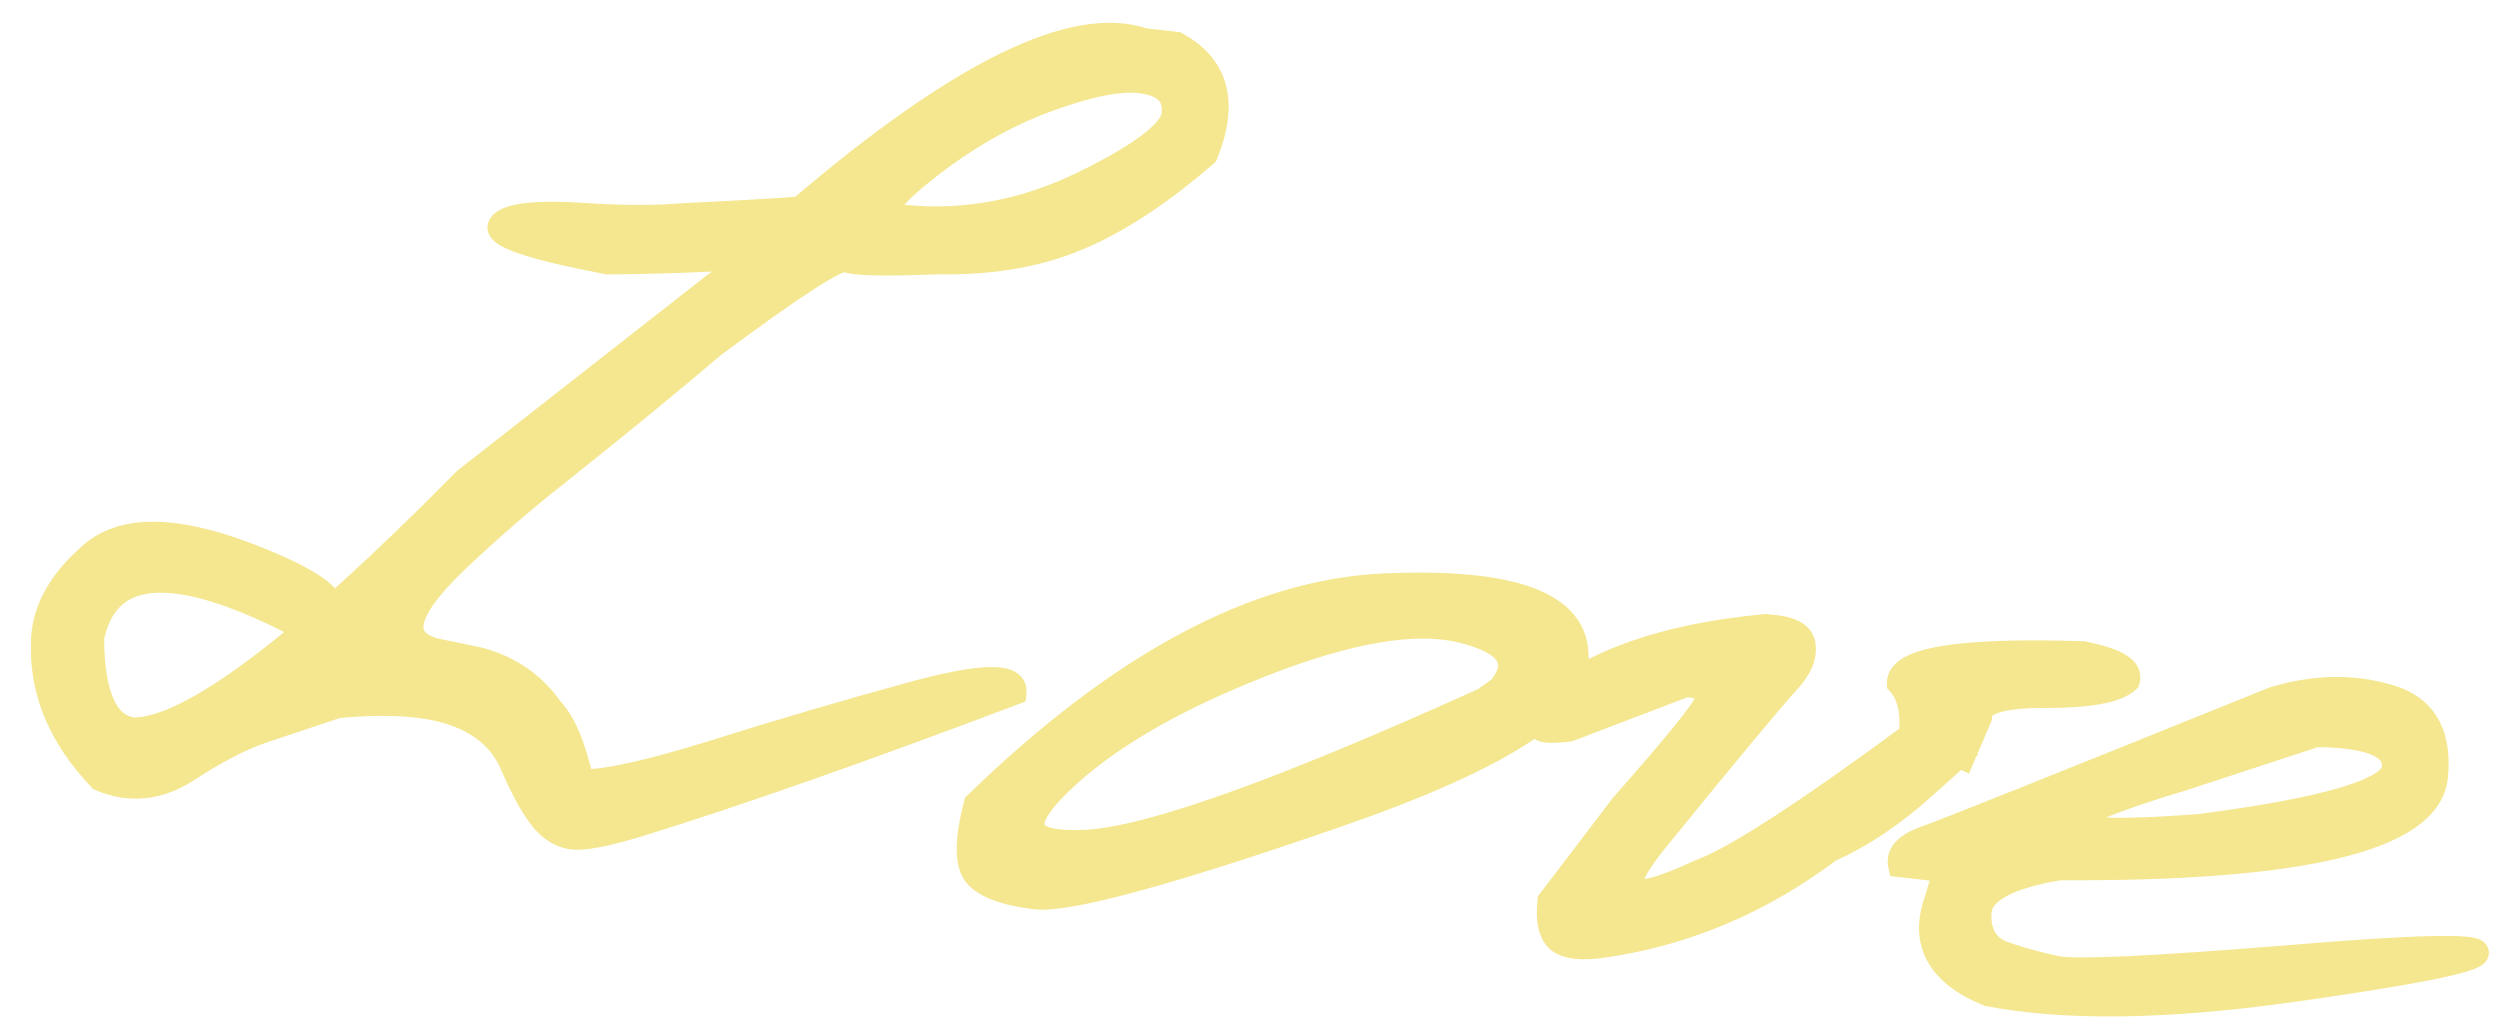
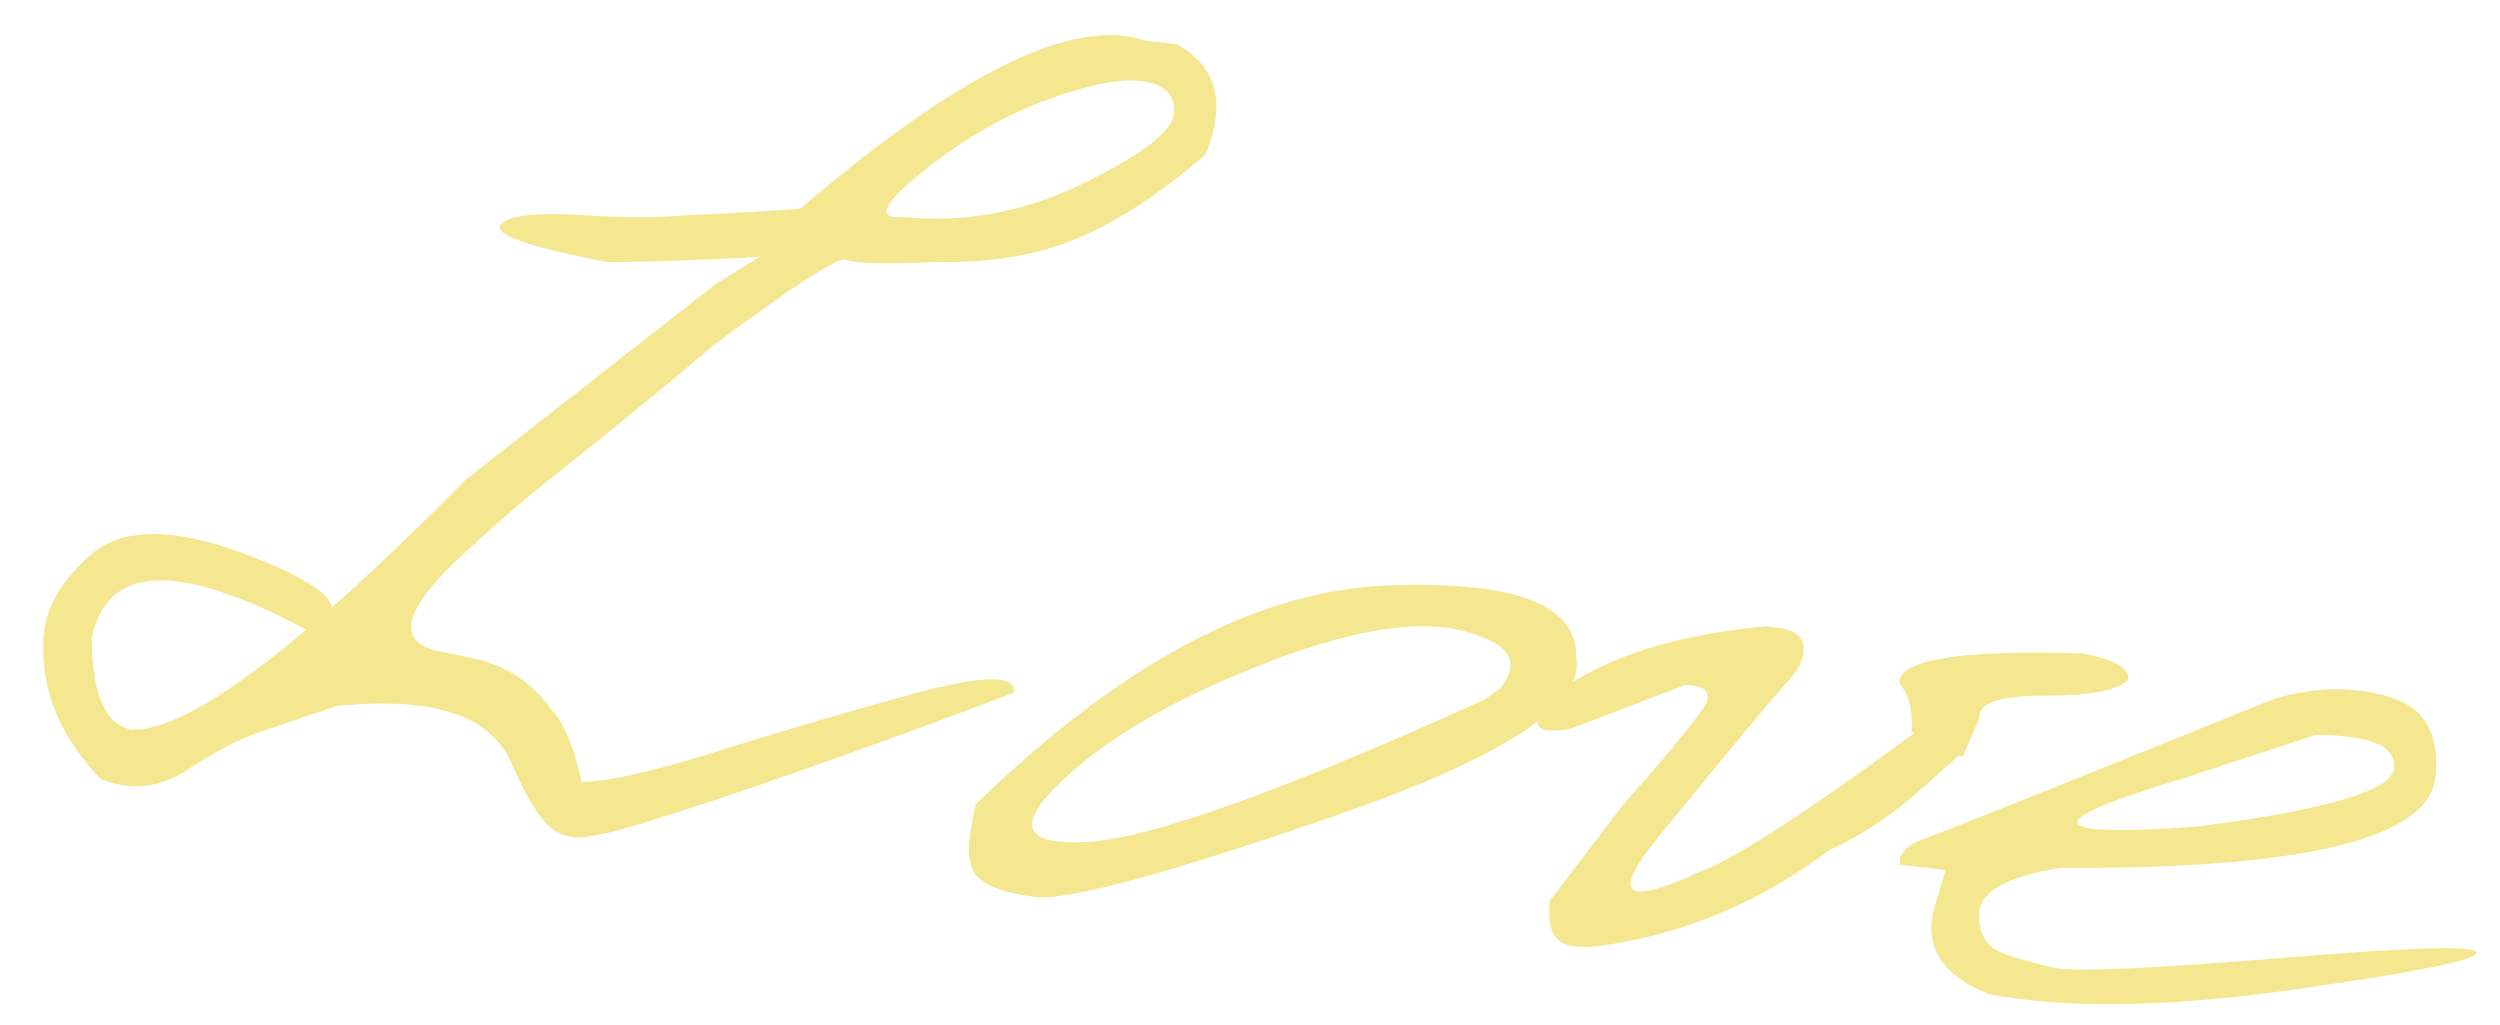
<svg xmlns="http://www.w3.org/2000/svg" width="61" height="25" viewBox="0 0 61 25" fill="none">
  <mask id="path-1-outside-1_5589_223" maskUnits="userSpaceOnUse" x="0.13" y="-3.013" width="63.212" height="29.761" fill="black">
-     <rect fill="white" x="0.13" y="-3.013" width="63.212" height="29.761" />
    <path d="M14.393 5.26C15.256 5.314 16.024 5.312 16.699 5.256C17.875 5.2 18.817 5.146 19.525 5.093C23.413 1.771 26.209 0.402 27.913 0.987L28.705 1.077C29.691 1.613 29.929 2.509 29.418 3.765C28.293 4.739 27.24 5.427 26.259 5.827C25.288 6.229 24.158 6.418 22.869 6.393C21.571 6.446 20.832 6.429 20.653 6.341C20.473 6.254 19.391 6.949 17.407 8.428C16.273 9.39 15.007 10.427 13.611 11.537C12.767 12.198 11.932 12.922 11.107 13.708C9.769 14.992 9.68 15.729 10.839 15.916L11.72 16.101C12.454 16.307 13.027 16.706 13.438 17.299C13.748 17.613 13.998 18.204 14.189 19.072C14.778 19.084 15.858 18.845 17.428 18.355C19.011 17.856 20.637 17.379 22.304 16.923C23.982 16.468 24.796 16.46 24.746 16.9C21.032 18.304 17.992 19.372 15.625 20.105C14.933 20.315 14.43 20.425 14.117 20.434C13.804 20.443 13.524 20.311 13.277 20.037C13.04 19.765 12.79 19.325 12.525 18.715C12.273 18.096 11.798 17.663 11.102 17.417C10.417 17.172 9.461 17.107 8.234 17.224C7.585 17.439 6.989 17.639 6.445 17.822C5.912 17.995 5.291 18.314 4.581 18.779C3.883 19.234 3.173 19.309 2.45 19.004C1.485 17.991 1.02 16.891 1.055 15.704C1.055 14.924 1.45 14.195 2.24 13.516C3.043 12.828 4.397 12.871 6.302 13.645C8.209 14.408 8.601 14.982 7.476 15.366C4.347 13.695 2.602 13.763 2.24 15.571C2.248 16.965 2.581 17.71 3.238 17.807C4.629 17.821 7.333 15.79 11.351 11.714L17.461 6.93L18.539 6.267C17.104 6.349 15.868 6.392 14.832 6.396C12.934 6.035 12.061 5.735 12.211 5.496C12.373 5.247 13.1 5.169 14.393 5.26ZM22.042 5.297C23.54 5.445 25.002 5.172 26.429 4.477C27.869 3.772 28.607 3.204 28.645 2.774C28.684 2.333 28.441 2.072 27.916 1.989C27.403 1.898 26.623 2.043 25.577 2.425C24.543 2.797 23.524 3.383 22.52 4.181C21.526 4.982 21.367 5.353 22.042 5.297ZM33.798 14.289C36.932 14.157 38.486 14.74 38.46 16.041C38.664 17.189 36.707 18.475 32.59 19.9C28.473 21.324 26.025 21.986 25.245 21.886C24.466 21.786 23.976 21.591 23.775 21.301C23.586 21.001 23.6 20.44 23.816 19.618C27.336 16.198 30.663 14.422 33.798 14.289ZM25.864 19.1C24.776 20.145 24.994 20.627 26.518 20.544C28.053 20.463 31.288 19.306 36.221 17.072L36.603 16.798C37.134 16.146 36.825 15.676 35.677 15.389C34.529 15.102 32.876 15.387 30.718 16.244C28.571 17.091 26.953 18.043 25.864 19.1ZM46.64 17.859C46.678 17.328 46.578 16.933 46.341 16.672C46.329 16.091 47.821 15.849 50.818 15.945C51.635 16.105 52 16.325 51.912 16.605C51.65 16.854 50.973 16.977 49.882 16.975C48.79 16.973 48.263 17.153 48.3 17.513L47.89 18.469L46.64 17.859ZM44.641 20.739C42.983 21.987 41.169 22.76 39.196 23.059C38.618 23.149 38.227 23.11 38.023 22.942C37.832 22.764 37.763 22.444 37.815 21.982L39.584 19.661C40.862 18.214 41.549 17.367 41.644 17.122C41.74 16.866 41.566 16.729 41.123 16.712L38.293 17.793C37.931 17.841 37.703 17.837 37.609 17.782C37.515 17.726 37.483 17.567 37.513 17.303C38.698 16.19 40.557 15.517 43.09 15.282L43.255 15.301C43.74 15.345 43.99 15.501 44.004 15.77C44.03 16.029 43.916 16.3 43.66 16.583C43.202 17.088 42.156 18.345 40.524 20.353C39.285 21.838 39.607 22.142 41.489 21.265C42.349 20.951 44.148 19.78 46.886 17.753L47.489 17.738C47.733 17.944 47.878 18.139 47.924 18.323L46.975 19.167C46.229 19.85 45.451 20.374 44.641 20.739ZM55.468 17.061C56.449 16.76 57.382 16.738 58.266 16.995C59.151 17.241 59.539 17.898 59.428 18.966C59.257 20.472 56.198 21.21 50.254 21.178C48.982 21.39 48.328 21.749 48.292 22.258C48.268 22.767 48.458 23.101 48.863 23.259C49.281 23.406 49.724 23.529 50.191 23.627C50.672 23.715 52.514 23.63 55.718 23.372C58.923 23.102 60.493 23.064 60.426 23.257C60.372 23.44 58.834 23.743 55.811 24.168C52.801 24.582 50.369 24.611 48.516 24.255C47.302 23.76 46.883 22.994 47.257 21.956L47.474 21.229L46.369 21.103C46.311 20.829 46.526 20.608 47.012 20.441C47.512 20.264 50.33 19.137 55.468 17.061ZM53.294 18.985C49.707 20.058 49.83 20.45 53.661 20.163C56.77 19.76 58.355 19.289 58.417 18.75C58.478 18.211 57.841 17.938 56.505 17.931L53.294 18.985Z" />
  </mask>
  <path d="M14.393 5.26C15.256 5.314 16.024 5.312 16.699 5.256C17.875 5.2 18.817 5.146 19.525 5.093C23.413 1.771 26.209 0.402 27.913 0.987L28.705 1.077C29.691 1.613 29.929 2.509 29.418 3.765C28.293 4.739 27.24 5.427 26.259 5.827C25.288 6.229 24.158 6.418 22.869 6.393C21.571 6.446 20.832 6.429 20.653 6.341C20.473 6.254 19.391 6.949 17.407 8.428C16.273 9.39 15.007 10.427 13.611 11.537C12.767 12.198 11.932 12.922 11.107 13.708C9.769 14.992 9.68 15.729 10.839 15.916L11.72 16.101C12.454 16.307 13.027 16.706 13.438 17.299C13.748 17.613 13.998 18.204 14.189 19.072C14.778 19.084 15.858 18.845 17.428 18.355C19.011 17.856 20.637 17.379 22.304 16.923C23.982 16.468 24.796 16.46 24.746 16.9C21.032 18.304 17.992 19.372 15.625 20.105C14.933 20.315 14.43 20.425 14.117 20.434C13.804 20.443 13.524 20.311 13.277 20.037C13.04 19.765 12.79 19.325 12.525 18.715C12.273 18.096 11.798 17.663 11.102 17.417C10.417 17.172 9.461 17.107 8.234 17.224C7.585 17.439 6.989 17.639 6.445 17.822C5.912 17.995 5.291 18.314 4.581 18.779C3.883 19.234 3.173 19.309 2.45 19.004C1.485 17.991 1.02 16.891 1.055 15.704C1.055 14.924 1.45 14.195 2.24 13.516C3.043 12.828 4.397 12.871 6.302 13.645C8.209 14.408 8.601 14.982 7.476 15.366C4.347 13.695 2.602 13.763 2.24 15.571C2.248 16.965 2.581 17.71 3.238 17.807C4.629 17.821 7.333 15.79 11.351 11.714L17.461 6.93L18.539 6.267C17.104 6.349 15.868 6.392 14.832 6.396C12.934 6.035 12.061 5.735 12.211 5.496C12.373 5.247 13.1 5.169 14.393 5.26ZM22.042 5.297C23.54 5.445 25.002 5.172 26.429 4.477C27.869 3.772 28.607 3.204 28.645 2.774C28.684 2.333 28.441 2.072 27.916 1.989C27.403 1.898 26.623 2.043 25.577 2.425C24.543 2.797 23.524 3.383 22.52 4.181C21.526 4.982 21.367 5.353 22.042 5.297ZM33.798 14.289C36.932 14.157 38.486 14.74 38.46 16.041C38.664 17.189 36.707 18.475 32.59 19.9C28.473 21.324 26.025 21.986 25.245 21.886C24.466 21.786 23.976 21.591 23.775 21.301C23.586 21.001 23.6 20.44 23.816 19.618C27.336 16.198 30.663 14.422 33.798 14.289ZM25.864 19.1C24.776 20.145 24.994 20.627 26.518 20.544C28.053 20.463 31.288 19.306 36.221 17.072L36.603 16.798C37.134 16.146 36.825 15.676 35.677 15.389C34.529 15.102 32.876 15.387 30.718 16.244C28.571 17.091 26.953 18.043 25.864 19.1ZM46.64 17.859C46.678 17.328 46.578 16.933 46.341 16.672C46.329 16.091 47.821 15.849 50.818 15.945C51.635 16.105 52 16.325 51.912 16.605C51.65 16.854 50.973 16.977 49.882 16.975C48.79 16.973 48.263 17.153 48.3 17.513L47.89 18.469L46.64 17.859ZM44.641 20.739C42.983 21.987 41.169 22.76 39.196 23.059C38.618 23.149 38.227 23.11 38.023 22.942C37.832 22.764 37.763 22.444 37.815 21.982L39.584 19.661C40.862 18.214 41.549 17.367 41.644 17.122C41.74 16.866 41.566 16.729 41.123 16.712L38.293 17.793C37.931 17.841 37.703 17.837 37.609 17.782C37.515 17.726 37.483 17.567 37.513 17.303C38.698 16.19 40.557 15.517 43.09 15.282L43.255 15.301C43.74 15.345 43.99 15.501 44.004 15.77C44.03 16.029 43.916 16.3 43.66 16.583C43.202 17.088 42.156 18.345 40.524 20.353C39.285 21.838 39.607 22.142 41.489 21.265C42.349 20.951 44.148 19.78 46.886 17.753L47.489 17.738C47.733 17.944 47.878 18.139 47.924 18.323L46.975 19.167C46.229 19.85 45.451 20.374 44.641 20.739ZM55.468 17.061C56.449 16.76 57.382 16.738 58.266 16.995C59.151 17.241 59.539 17.898 59.428 18.966C59.257 20.472 56.198 21.21 50.254 21.178C48.982 21.39 48.328 21.749 48.292 22.258C48.268 22.767 48.458 23.101 48.863 23.259C49.281 23.406 49.724 23.529 50.191 23.627C50.672 23.715 52.514 23.63 55.718 23.372C58.923 23.102 60.493 23.064 60.426 23.257C60.372 23.44 58.834 23.743 55.811 24.168C52.801 24.582 50.369 24.611 48.516 24.255C47.302 23.76 46.883 22.994 47.257 21.956L47.474 21.229L46.369 21.103C46.311 20.829 46.526 20.608 47.012 20.441C47.512 20.264 50.33 19.137 55.468 17.061ZM53.294 18.985C49.707 20.058 49.83 20.45 53.661 20.163C56.77 19.76 58.355 19.289 58.417 18.75C58.478 18.211 57.841 17.938 56.505 17.931L53.294 18.985Z" fill="#F4E790" />
-   <path d="M14.393 5.26L14.372 5.559L14.374 5.56L14.393 5.26ZM16.699 5.256L16.685 4.956L16.674 4.957L16.699 5.256ZM19.525 5.093L19.547 5.392L19.645 5.385L19.72 5.321L19.525 5.093ZM27.913 0.987L27.816 1.27L27.847 1.281L27.879 1.285L27.913 0.987ZM28.705 1.077L28.848 0.813L28.797 0.785L28.739 0.779L28.705 1.077ZM29.418 3.765L29.614 3.991L29.669 3.944L29.696 3.878L29.418 3.765ZM26.259 5.827L26.145 5.55L26.144 5.55L26.259 5.827ZM22.869 6.393L22.875 6.094L22.866 6.093L22.857 6.094L22.869 6.393ZM17.407 8.428L17.228 8.187L17.22 8.193L17.213 8.199L17.407 8.428ZM13.611 11.537L13.796 11.773L13.797 11.772L13.611 11.537ZM11.107 13.708L10.9 13.491L10.9 13.492L11.107 13.708ZM10.839 15.916L10.9 15.623L10.887 15.62L10.839 15.916ZM11.72 16.101L11.802 15.812L11.792 15.809L11.782 15.807L11.72 16.101ZM13.438 17.299L13.192 17.47L13.207 17.491L13.225 17.51L13.438 17.299ZM14.189 19.072L13.896 19.136L13.946 19.367L14.183 19.372L14.189 19.072ZM17.428 18.355L17.518 18.642L17.519 18.641L17.428 18.355ZM22.304 16.923L22.225 16.633L22.225 16.633L22.304 16.923ZM24.746 16.9L24.852 17.181L25.023 17.116L25.044 16.934L24.746 16.9ZM15.625 20.105L15.712 20.392L15.714 20.391L15.625 20.105ZM13.277 20.037L13.05 20.234L13.054 20.239L13.277 20.037ZM12.525 18.715L12.247 18.829L12.25 18.835L12.525 18.715ZM11.102 17.417L11.001 17.699L11.002 17.7L11.102 17.417ZM8.234 17.224L8.205 16.925L8.171 16.928L8.139 16.939L8.234 17.224ZM6.445 17.822L6.537 18.107L6.54 18.106L6.445 17.822ZM4.581 18.779L4.745 19.03L4.745 19.03L4.581 18.779ZM2.45 19.004L2.233 19.211L2.276 19.256L2.333 19.28L2.45 19.004ZM1.055 15.704L1.355 15.712L1.355 15.703L1.055 15.704ZM2.24 13.516L2.045 13.288L2.045 13.288L2.24 13.516ZM6.302 13.645L6.19 13.923L6.191 13.923L6.302 13.645ZM7.476 15.366L7.335 15.631L7.45 15.692L7.573 15.65L7.476 15.366ZM2.24 15.571L1.946 15.512L1.94 15.542L1.94 15.573L2.24 15.571ZM3.238 17.807L3.194 18.104L3.215 18.107L3.235 18.107L3.238 17.807ZM11.351 11.714L11.166 11.478L11.151 11.49L11.138 11.504L11.351 11.714ZM17.461 6.93L17.304 6.674L17.289 6.683L17.276 6.694L17.461 6.93ZM18.539 6.267L18.696 6.523L18.522 5.968L18.539 6.267ZM14.832 6.396L14.775 6.691L14.804 6.696L14.833 6.696L14.832 6.396ZM12.211 5.496L11.959 5.332L11.956 5.337L12.211 5.496ZM22.042 5.297L22.071 4.998L22.044 4.995L22.017 4.998L22.042 5.297ZM26.429 4.477L26.561 4.746L26.561 4.746L26.429 4.477ZM28.645 2.774L28.346 2.748L28.346 2.748L28.645 2.774ZM27.916 1.989L27.863 2.285L27.869 2.286L27.916 1.989ZM25.577 2.425L25.679 2.707L25.68 2.706L25.577 2.425ZM22.52 4.181L22.333 3.947L22.331 3.948L22.52 4.181ZM14.393 5.26L14.374 5.56C15.248 5.614 16.032 5.613 16.724 5.555L16.699 5.256L16.674 4.957C16.017 5.012 15.264 5.014 14.412 4.961L14.393 5.26ZM16.699 5.256L16.713 5.555C17.891 5.5 18.836 5.446 19.547 5.392L19.525 5.093L19.503 4.794C18.799 4.847 17.86 4.901 16.685 4.956L16.699 5.256ZM19.525 5.093L19.72 5.321C21.655 3.668 23.304 2.513 24.67 1.845C26.045 1.171 27.078 1.017 27.816 1.27L27.913 0.987L28.011 0.703C27.044 0.372 25.827 0.61 24.406 1.306C22.975 2.006 21.282 3.197 19.33 4.865L19.525 5.093ZM27.913 0.987L27.879 1.285L28.671 1.375L28.705 1.077L28.739 0.779L27.947 0.689L27.913 0.987ZM28.705 1.077L28.562 1.34C28.999 1.578 29.239 1.876 29.333 2.228C29.429 2.589 29.382 3.057 29.14 3.652L29.418 3.765L29.696 3.878C29.965 3.216 30.054 2.608 29.913 2.074C29.768 1.53 29.397 1.112 28.848 0.813L28.705 1.077ZM29.418 3.765L29.221 3.538C28.112 4.499 27.087 5.165 26.145 5.55L26.259 5.827L26.372 6.105C27.393 5.688 28.474 4.98 29.614 3.991L29.418 3.765ZM26.259 5.827L26.144 5.55C25.219 5.933 24.132 6.117 22.875 6.094L22.869 6.393L22.863 6.693C24.185 6.718 25.357 6.525 26.373 6.105L26.259 5.827ZM22.869 6.393L22.857 6.094C22.21 6.12 21.708 6.128 21.348 6.12C21.168 6.116 21.028 6.107 20.926 6.096C20.812 6.083 20.778 6.069 20.784 6.072L20.653 6.341L20.521 6.611C20.617 6.657 20.742 6.679 20.858 6.692C20.985 6.706 21.145 6.715 21.334 6.72C21.713 6.729 22.23 6.72 22.881 6.693L22.869 6.393ZM20.653 6.341L20.784 6.072C20.713 6.037 20.644 6.033 20.598 6.034C20.549 6.036 20.504 6.045 20.465 6.055C20.389 6.076 20.305 6.111 20.219 6.152C20.044 6.236 19.818 6.369 19.544 6.545C18.995 6.899 18.221 7.447 17.228 8.187L17.407 8.428L17.586 8.668C18.577 7.93 19.337 7.392 19.869 7.05C20.136 6.878 20.338 6.761 20.479 6.693C20.551 6.658 20.596 6.642 20.621 6.635C20.633 6.632 20.631 6.634 20.619 6.634C20.61 6.634 20.57 6.635 20.521 6.611L20.653 6.341ZM17.407 8.428L17.213 8.199C16.081 9.159 14.818 10.193 13.424 11.302L13.611 11.537L13.797 11.772C15.196 10.66 16.464 9.621 17.601 8.656L17.407 8.428ZM13.611 11.537L13.426 11.301C12.574 11.969 11.732 12.699 10.9 13.491L11.107 13.708L11.314 13.925C12.133 13.146 12.96 12.428 13.796 11.773L13.611 11.537ZM11.107 13.708L10.9 13.492C10.557 13.82 10.286 14.122 10.093 14.396C9.903 14.665 9.77 14.931 9.739 15.187C9.705 15.465 9.794 15.715 10.008 15.9C10.203 16.068 10.479 16.162 10.791 16.213L10.839 15.916L10.887 15.62C10.62 15.577 10.472 15.508 10.4 15.446C10.346 15.399 10.323 15.35 10.334 15.26C10.348 15.148 10.416 14.978 10.583 14.742C10.746 14.51 10.988 14.238 11.315 13.925L11.107 13.708ZM10.839 15.916L10.778 16.21L11.659 16.394L11.72 16.101L11.782 15.807L10.9 15.623L10.839 15.916ZM11.72 16.101L11.639 16.389C12.31 16.578 12.823 16.938 13.192 17.47L13.438 17.299L13.685 17.128C13.231 16.474 12.598 16.036 11.802 15.812L11.72 16.101ZM13.438 17.299L13.225 17.51C13.471 17.759 13.707 18.277 13.896 19.136L14.189 19.072L14.482 19.008C14.289 18.13 14.025 17.466 13.652 17.088L13.438 17.299ZM14.189 19.072L14.183 19.372C14.828 19.384 15.953 19.129 17.518 18.642L17.428 18.355L17.339 18.069C15.763 18.56 14.728 18.782 14.195 18.772L14.189 19.072ZM17.428 18.355L17.519 18.641C19.098 18.143 20.719 17.667 22.383 17.212L22.304 16.923L22.225 16.633C20.554 17.09 18.925 17.569 17.338 18.069L17.428 18.355ZM22.304 16.923L22.382 17.212C23.218 16.986 23.809 16.879 24.176 16.876C24.364 16.874 24.448 16.901 24.474 16.915C24.48 16.919 24.467 16.913 24.456 16.892C24.446 16.87 24.449 16.857 24.448 16.866L24.746 16.9L25.044 16.934C25.055 16.833 25.044 16.724 24.992 16.621C24.939 16.517 24.858 16.444 24.769 16.393C24.603 16.299 24.388 16.274 24.17 16.276C23.722 16.28 23.068 16.405 22.225 16.633L22.304 16.923ZM24.746 16.9L24.64 16.62C20.929 18.022 17.895 19.088 15.536 19.818L15.625 20.105L15.714 20.391C18.089 19.656 21.136 18.585 24.852 17.181L24.746 16.9ZM15.625 20.105L15.538 19.818C14.846 20.028 14.377 20.127 14.108 20.134L14.117 20.434L14.126 20.734C14.482 20.724 15.019 20.603 15.712 20.392L15.625 20.105ZM14.117 20.434L14.108 20.134C13.899 20.14 13.699 20.057 13.499 19.836L13.277 20.037L13.054 20.239C13.349 20.564 13.709 20.746 14.126 20.734L14.117 20.434ZM13.277 20.037L13.503 19.841C13.297 19.604 13.061 19.197 12.8 18.596L12.525 18.715L12.25 18.835C12.518 19.453 12.783 19.927 13.05 20.234L13.277 20.037ZM12.525 18.715L12.803 18.602C12.514 17.895 11.97 17.406 11.203 17.134L11.102 17.417L11.002 17.7C11.627 17.921 12.031 18.297 12.247 18.829L12.525 18.715ZM11.102 17.417L11.204 17.134C10.458 16.868 9.45 16.807 8.205 16.925L8.234 17.224L8.262 17.522C9.472 17.408 10.377 17.476 11.001 17.699L11.102 17.417ZM8.234 17.224L8.139 16.939C7.49 17.155 6.894 17.354 6.349 17.537L6.445 17.822L6.54 18.106C7.084 17.923 7.68 17.724 8.328 17.508L8.234 17.224ZM6.445 17.822L6.352 17.536C5.785 17.721 5.139 18.055 4.417 18.528L4.581 18.779L4.745 19.03C5.444 18.573 6.04 18.269 6.537 18.107L6.445 17.822ZM4.581 18.779L4.417 18.528C3.797 18.932 3.191 18.991 2.567 18.727L2.45 19.004L2.333 19.28C3.154 19.627 3.97 19.536 4.745 19.03L4.581 18.779ZM2.45 19.004L2.667 18.797C1.747 17.831 1.323 16.806 1.355 15.712L1.055 15.704L0.755 15.695C0.717 16.977 1.223 18.152 2.233 19.211L2.45 19.004ZM1.055 15.704L1.355 15.703C1.355 15.038 1.688 14.385 2.436 13.744L2.24 13.516L2.045 13.288C1.212 14.004 0.755 14.809 0.755 15.704L1.055 15.704ZM2.24 13.516L2.435 13.744C3.095 13.178 4.291 13.152 6.19 13.923L6.302 13.645L6.415 13.367C4.502 12.59 2.99 12.478 2.045 13.288L2.24 13.516ZM6.302 13.645L6.191 13.923C6.661 14.111 7.028 14.284 7.298 14.441C7.575 14.603 7.719 14.73 7.778 14.817C7.805 14.855 7.802 14.869 7.802 14.861C7.802 14.849 7.808 14.846 7.797 14.86C7.763 14.905 7.65 14.99 7.379 15.082L7.476 15.366L7.573 15.65C7.865 15.55 8.125 15.419 8.274 15.225C8.355 15.119 8.405 14.991 8.402 14.847C8.398 14.707 8.345 14.583 8.274 14.479C8.137 14.278 7.896 14.095 7.599 13.922C7.295 13.745 6.898 13.56 6.414 13.366L6.302 13.645ZM7.476 15.366L7.618 15.101C6.045 14.262 4.766 13.827 3.809 13.864C3.32 13.883 2.898 14.026 2.571 14.317C2.246 14.607 2.045 15.016 1.946 15.512L2.24 15.571L2.534 15.63C2.616 15.222 2.768 14.945 2.97 14.765C3.17 14.587 3.448 14.479 3.832 14.464C4.62 14.433 5.778 14.799 7.335 15.631L7.476 15.366ZM2.24 15.571L1.94 15.573C1.944 16.286 2.03 16.869 2.222 17.297C2.419 17.739 2.74 18.037 3.194 18.104L3.238 17.807L3.282 17.51C3.079 17.48 2.905 17.357 2.769 17.053C2.628 16.736 2.544 16.25 2.54 15.569L2.24 15.571ZM3.238 17.807L3.235 18.107C3.651 18.111 4.13 17.964 4.66 17.703C5.195 17.44 5.805 17.048 6.49 16.534C7.859 15.506 9.552 13.967 11.565 11.925L11.351 11.714L11.138 11.504C9.133 13.537 7.464 15.052 6.129 16.054C5.462 16.556 4.884 16.924 4.395 17.165C3.901 17.408 3.521 17.51 3.241 17.507L3.238 17.807ZM11.351 11.714L11.536 11.95L17.646 7.166L17.461 6.93L17.276 6.694L11.166 11.478L11.351 11.714ZM17.461 6.93L17.618 7.186L18.696 6.523L18.539 6.267L18.382 6.012L17.304 6.674L17.461 6.93ZM18.539 6.267L18.522 5.968C17.09 6.049 15.86 6.092 14.83 6.096L14.832 6.396L14.833 6.696C15.876 6.692 17.117 6.649 18.556 6.567L18.539 6.267ZM14.832 6.396L14.888 6.102C13.941 5.921 13.266 5.759 12.851 5.617C12.638 5.543 12.521 5.484 12.469 5.446C12.443 5.426 12.463 5.433 12.479 5.473C12.505 5.534 12.496 5.605 12.465 5.655L12.211 5.496L11.956 5.337C11.887 5.447 11.874 5.58 11.926 5.704C11.969 5.808 12.047 5.88 12.111 5.927C12.241 6.024 12.432 6.107 12.656 6.184C13.114 6.342 13.825 6.51 14.775 6.691L14.832 6.396ZM12.211 5.496L12.462 5.66C12.452 5.675 12.458 5.654 12.542 5.623C12.621 5.594 12.741 5.567 12.91 5.549C13.247 5.512 13.732 5.514 14.372 5.559L14.393 5.26L14.414 4.961C13.761 4.915 13.236 4.91 12.845 4.952C12.651 4.973 12.478 5.007 12.335 5.06C12.196 5.111 12.05 5.192 11.959 5.332L12.211 5.496ZM22.042 5.297L22.012 5.595C23.568 5.749 25.087 5.464 26.561 4.746L26.429 4.477L26.298 4.207C24.918 4.879 23.511 5.141 22.071 4.998L22.042 5.297ZM26.429 4.477L26.561 4.746C27.288 4.39 27.853 4.062 28.245 3.76C28.442 3.61 28.604 3.459 28.722 3.307C28.839 3.157 28.928 2.987 28.944 2.801L28.645 2.774L28.346 2.748C28.344 2.777 28.326 2.839 28.249 2.938C28.173 3.036 28.053 3.152 27.88 3.285C27.534 3.551 27.01 3.858 26.297 4.207L26.429 4.477ZM28.645 2.774L28.944 2.801C28.969 2.518 28.905 2.251 28.712 2.043C28.527 1.844 28.26 1.74 27.962 1.693L27.916 1.989L27.869 2.286C28.097 2.321 28.214 2.389 28.272 2.452C28.323 2.506 28.36 2.59 28.346 2.748L28.645 2.774ZM27.916 1.989L27.969 1.694C27.371 1.587 26.525 1.759 25.474 2.143L25.577 2.425L25.68 2.706C26.721 2.326 27.435 2.208 27.863 2.285L27.916 1.989ZM25.577 2.425L25.476 2.142C24.406 2.527 23.359 3.131 22.333 3.947L22.52 4.181L22.706 4.416C23.689 3.634 24.68 3.066 25.679 2.707L25.577 2.425ZM22.52 4.181L22.331 3.948C22.078 4.152 21.872 4.333 21.717 4.491C21.568 4.642 21.442 4.795 21.379 4.942C21.347 5.017 21.318 5.121 21.339 5.235C21.363 5.362 21.441 5.457 21.535 5.515C21.621 5.567 21.715 5.587 21.795 5.596C21.879 5.605 21.971 5.604 22.067 5.596L22.042 5.297L22.017 4.998C21.944 5.004 21.893 5.003 21.86 5C21.824 4.996 21.828 4.99 21.848 5.003C21.879 5.021 21.918 5.064 21.929 5.125C21.938 5.173 21.923 5.196 21.931 5.179C21.947 5.14 22.006 5.053 22.145 4.912C22.278 4.777 22.464 4.611 22.708 4.415L22.52 4.181ZM38.46 16.041L38.16 16.035L38.16 16.064L38.165 16.093L38.46 16.041ZM23.775 21.301L23.521 21.461L23.528 21.472L23.775 21.301ZM23.816 19.618L23.607 19.403L23.547 19.461L23.526 19.542L23.816 19.618ZM25.864 19.1L26.072 19.316L26.073 19.315L25.864 19.1ZM26.518 20.544L26.502 20.245L26.502 20.245L26.518 20.544ZM36.221 17.072L36.344 17.345L36.371 17.333L36.395 17.316L36.221 17.072ZM36.603 16.798L36.778 17.042L36.81 17.019L36.836 16.988L36.603 16.798ZM30.718 16.244L30.828 16.523L30.828 16.523L30.718 16.244ZM33.798 14.289L33.81 14.589C35.367 14.523 36.489 14.638 37.208 14.909C37.565 15.042 37.803 15.207 37.95 15.389C38.093 15.565 38.166 15.775 38.16 16.035L38.46 16.041L38.76 16.047C38.768 15.656 38.655 15.306 38.416 15.011C38.181 14.721 37.84 14.505 37.419 14.347C36.584 14.033 35.363 13.923 33.785 13.99L33.798 14.289ZM38.46 16.041L38.165 16.093C38.198 16.279 38.15 16.494 37.964 16.753C37.775 17.015 37.454 17.305 36.98 17.616C36.034 18.238 34.543 18.906 32.492 19.616L32.59 19.9L32.688 20.183C34.754 19.469 36.3 18.781 37.31 18.117C37.815 17.786 38.202 17.449 38.451 17.103C38.703 16.753 38.824 16.376 38.756 15.988L38.46 16.041ZM32.59 19.9L32.492 19.616C30.436 20.328 28.802 20.847 27.588 21.175C26.98 21.339 26.482 21.455 26.091 21.523C25.693 21.592 25.431 21.608 25.284 21.589L25.245 21.886L25.207 22.184C25.45 22.215 25.786 22.185 26.194 22.114C26.61 22.041 27.128 21.921 27.744 21.754C28.978 21.421 30.627 20.896 32.688 20.183L32.59 19.9ZM25.245 21.886L25.284 21.589C24.908 21.541 24.617 21.471 24.404 21.386C24.189 21.3 24.076 21.208 24.022 21.13L23.775 21.301L23.528 21.472C23.675 21.684 23.908 21.834 24.182 21.944C24.459 22.054 24.803 22.132 25.207 22.184L25.245 21.886ZM23.775 21.301L24.029 21.141C23.98 21.063 23.938 20.916 23.944 20.663C23.95 20.414 24.002 20.093 24.107 19.694L23.816 19.618L23.526 19.542C23.415 19.965 23.352 20.335 23.344 20.648C23.336 20.956 23.382 21.239 23.521 21.461L23.775 21.301ZM23.816 19.618L24.025 19.833C27.521 16.437 30.782 14.718 33.81 14.589L33.798 14.289L33.785 13.99C30.545 14.127 27.152 15.96 23.607 19.403L23.816 19.618ZM25.864 19.1L25.656 18.883C25.376 19.152 25.162 19.402 25.032 19.63C24.907 19.849 24.823 20.116 24.938 20.369C25.051 20.619 25.305 20.736 25.553 20.793C25.81 20.852 26.142 20.865 26.534 20.844L26.518 20.544L26.502 20.245C26.132 20.265 25.865 20.249 25.687 20.208C25.498 20.165 25.48 20.111 25.485 20.121C25.49 20.134 25.461 20.089 25.553 19.927C25.641 19.772 25.808 19.57 26.072 19.316L25.864 19.1ZM26.518 20.544L26.534 20.844C27.349 20.801 28.577 20.477 30.196 19.898C31.824 19.315 33.874 18.464 36.344 17.345L36.221 17.072L36.097 16.799C33.634 17.914 31.601 18.758 29.994 19.333C28.379 19.911 27.223 20.207 26.502 20.245L26.518 20.544ZM36.221 17.072L36.395 17.316L36.778 17.042L36.603 16.798L36.428 16.554L36.046 16.828L36.221 17.072ZM36.603 16.798L36.836 16.988C36.986 16.803 37.097 16.607 37.138 16.401C37.181 16.186 37.142 15.976 37.02 15.792C36.905 15.616 36.727 15.48 36.519 15.372C36.309 15.264 36.051 15.173 35.75 15.098L35.677 15.389L35.605 15.68C35.878 15.749 36.088 15.825 36.243 15.905C36.399 15.986 36.48 16.062 36.519 16.121C36.552 16.172 36.562 16.22 36.55 16.285C36.535 16.36 36.486 16.467 36.37 16.609L36.603 16.798ZM35.677 15.389L35.75 15.098C34.505 14.787 32.776 15.104 30.607 15.965L30.718 16.244L30.828 16.523C32.975 15.671 34.553 15.418 35.605 15.68L35.677 15.389ZM30.718 16.244L30.607 15.965C28.442 16.82 26.784 17.79 25.655 18.884L25.864 19.1L26.073 19.315C27.123 18.296 28.701 17.363 30.828 16.523L30.718 16.244ZM46.64 17.859L46.34 17.837L46.326 18.039L46.508 18.128L46.64 17.859ZM46.341 16.672L46.041 16.678L46.043 16.79L46.119 16.874L46.341 16.672ZM50.818 15.945L50.876 15.651L50.852 15.646L50.828 15.646L50.818 15.945ZM51.912 16.605L52.119 16.823L52.175 16.769L52.199 16.695L51.912 16.605ZM48.3 17.513L48.576 17.631L48.606 17.56L48.598 17.483L48.3 17.513ZM47.89 18.469L47.759 18.739L48.042 18.877L48.166 18.587L47.89 18.469ZM44.641 20.739L44.517 20.465L44.487 20.479L44.46 20.499L44.641 20.739ZM39.196 23.059L39.151 22.762L39.15 22.762L39.196 23.059ZM38.023 22.942L37.819 23.162L37.825 23.168L37.832 23.173L38.023 22.942ZM37.815 21.982L37.577 21.801L37.526 21.866L37.517 21.948L37.815 21.982ZM39.584 19.661L39.359 19.462L39.352 19.471L39.345 19.479L39.584 19.661ZM41.644 17.122L41.924 17.23L41.925 17.227L41.644 17.122ZM41.123 16.712L41.134 16.412L41.073 16.41L41.016 16.432L41.123 16.712ZM38.293 17.793L38.332 18.09L38.367 18.086L38.4 18.073L38.293 17.793ZM37.513 17.303L37.308 17.084L37.227 17.16L37.215 17.269L37.513 17.303ZM43.09 15.282L43.124 14.984L43.093 14.98L43.063 14.983L43.09 15.282ZM43.255 15.301L43.221 15.599L43.228 15.6L43.255 15.301ZM44.004 15.77L43.704 15.786L43.705 15.793L43.705 15.8L44.004 15.77ZM43.66 16.583L43.883 16.785L43.883 16.784L43.66 16.583ZM40.524 20.353L40.754 20.545L40.757 20.542L40.524 20.353ZM41.489 21.265L41.386 20.983L41.374 20.988L41.363 20.993L41.489 21.265ZM46.886 17.753L46.878 17.453L46.783 17.455L46.707 17.512L46.886 17.753ZM47.489 17.738L47.682 17.509L47.596 17.436L47.481 17.438L47.489 17.738ZM47.924 18.323L48.123 18.547L48.259 18.426L48.215 18.25L47.924 18.323ZM46.975 19.167L46.776 18.943L46.773 18.946L46.975 19.167ZM46.64 17.859L46.939 17.88C46.98 17.309 46.878 16.816 46.562 16.47L46.341 16.672L46.119 16.874C46.278 17.049 46.376 17.348 46.34 17.837L46.64 17.859ZM46.341 16.672L46.641 16.666C46.641 16.663 46.639 16.66 46.648 16.647C46.661 16.631 46.691 16.6 46.76 16.562C46.899 16.484 47.138 16.409 47.499 16.351C48.216 16.235 49.314 16.197 50.808 16.245L50.818 15.945L50.828 15.646C49.325 15.597 48.179 15.633 47.403 15.758C47.018 15.821 46.699 15.909 46.468 16.037C46.236 16.167 46.035 16.374 46.041 16.678L46.341 16.672ZM50.818 15.945L50.76 16.24C51.161 16.318 51.414 16.405 51.55 16.487C51.616 16.528 51.631 16.553 51.631 16.552C51.63 16.55 51.626 16.543 51.625 16.532C51.624 16.521 51.626 16.515 51.626 16.515L51.912 16.605L52.199 16.695C52.244 16.549 52.231 16.397 52.156 16.261C52.086 16.135 51.975 16.043 51.859 15.973C51.63 15.835 51.292 15.733 50.876 15.651L50.818 15.945ZM51.912 16.605L51.706 16.387C51.641 16.449 51.479 16.53 51.154 16.589C50.841 16.646 50.419 16.676 49.882 16.675L49.882 16.975L49.881 17.275C50.436 17.276 50.898 17.245 51.262 17.179C51.614 17.115 51.922 17.009 52.119 16.823L51.912 16.605ZM49.882 16.975L49.882 16.675C49.329 16.674 48.883 16.718 48.571 16.824C48.414 16.878 48.265 16.955 48.156 17.075C48.038 17.205 47.983 17.368 48.001 17.544L48.3 17.513L48.598 17.483C48.598 17.478 48.596 17.483 48.6 17.478C48.614 17.463 48.657 17.429 48.764 17.392C48.979 17.319 49.343 17.274 49.881 17.275L49.882 16.975ZM48.3 17.513L48.024 17.395L47.614 18.351L47.89 18.469L48.166 18.587L48.576 17.631L48.3 17.513ZM47.89 18.469L48.022 18.2L46.771 17.589L46.64 17.859L46.508 18.128L47.759 18.739L47.89 18.469ZM44.641 20.739L44.46 20.499C42.841 21.718 41.072 22.471 39.151 22.762L39.196 23.059L39.241 23.355C41.265 23.049 43.126 22.255 44.821 20.978L44.641 20.739ZM39.196 23.059L39.15 22.762C38.875 22.805 38.66 22.815 38.499 22.799C38.335 22.782 38.253 22.742 38.214 22.71L38.023 22.942L37.832 23.173C37.997 23.309 38.212 23.373 38.439 23.396C38.669 23.419 38.939 23.402 39.242 23.355L39.196 23.059ZM38.023 22.942L38.227 22.722C38.145 22.646 38.063 22.455 38.113 22.016L37.815 21.982L37.517 21.948C37.462 22.434 37.518 22.882 37.819 23.162L38.023 22.942ZM37.815 21.982L38.054 22.164L39.822 19.843L39.584 19.661L39.345 19.479L37.577 21.801L37.815 21.982ZM39.584 19.661L39.808 19.86C40.449 19.135 40.944 18.558 41.291 18.13C41.464 17.916 41.603 17.737 41.706 17.593C41.803 17.459 41.885 17.331 41.924 17.23L41.644 17.122L41.364 17.014C41.356 17.035 41.317 17.106 41.218 17.244C41.125 17.374 40.995 17.542 40.825 17.752C40.485 18.17 39.997 18.74 39.359 19.462L39.584 19.661ZM41.644 17.122L41.925 17.227C41.962 17.13 41.984 17.014 41.96 16.894C41.935 16.767 41.865 16.665 41.771 16.591C41.605 16.46 41.366 16.421 41.134 16.412L41.123 16.712L41.111 17.012C41.209 17.015 41.281 17.025 41.332 17.038C41.385 17.051 41.401 17.064 41.4 17.063C41.394 17.058 41.377 17.039 41.371 17.01C41.367 16.988 41.375 16.986 41.363 17.017L41.644 17.122ZM41.123 16.712L41.016 16.432L38.186 17.512L38.293 17.793L38.4 18.073L41.23 16.992L41.123 16.712ZM38.293 17.793L38.253 17.495C38.08 17.518 37.948 17.527 37.855 17.526C37.748 17.524 37.736 17.508 37.761 17.523L37.609 17.782L37.457 18.04C37.576 18.11 37.725 18.124 37.845 18.126C37.98 18.128 38.144 18.115 38.332 18.09L38.293 17.793ZM37.609 17.782L37.761 17.523C37.818 17.556 37.816 17.599 37.809 17.562C37.801 17.526 37.798 17.455 37.811 17.337L37.513 17.303L37.215 17.269C37.198 17.415 37.196 17.556 37.22 17.679C37.245 17.801 37.306 17.952 37.457 18.04L37.609 17.782ZM37.513 17.303L37.718 17.522C38.834 16.474 40.616 15.812 43.118 15.581L43.09 15.282L43.063 14.983C40.498 15.221 38.562 15.906 37.308 17.084L37.513 17.303ZM43.09 15.282L43.056 15.58L43.221 15.599L43.255 15.301L43.289 15.003L43.124 14.984L43.09 15.282ZM43.255 15.301L43.228 15.6C43.451 15.62 43.58 15.663 43.647 15.705C43.698 15.737 43.703 15.759 43.704 15.786L44.004 15.77L44.303 15.755C44.291 15.512 44.164 15.322 43.966 15.197C43.783 15.082 43.545 15.026 43.282 15.002L43.255 15.301ZM44.004 15.77L43.705 15.8C43.72 15.943 43.663 16.133 43.438 16.383L43.66 16.583L43.883 16.784C44.169 16.468 44.34 16.116 44.302 15.74L44.004 15.77ZM43.66 16.583L43.438 16.382C42.973 16.894 41.922 18.157 40.291 20.164L40.524 20.353L40.757 20.542C42.391 18.532 43.431 17.282 43.883 16.785L43.66 16.583ZM40.524 20.353L40.294 20.161C39.98 20.537 39.751 20.855 39.62 21.108C39.556 21.234 39.505 21.365 39.491 21.491C39.476 21.624 39.498 21.788 39.63 21.913C39.75 22.026 39.906 22.052 40.026 22.053C40.153 22.055 40.296 22.031 40.446 21.992C40.748 21.913 41.14 21.759 41.616 21.537L41.489 21.265L41.363 20.993C40.897 21.21 40.544 21.346 40.295 21.411C40.169 21.444 40.085 21.454 40.034 21.453C39.977 21.453 40.003 21.439 40.042 21.477C40.094 21.525 40.085 21.577 40.087 21.559C40.089 21.537 40.104 21.48 40.154 21.382C40.254 21.189 40.448 20.912 40.754 20.545L40.524 20.353ZM41.489 21.265L41.592 21.547C42.057 21.377 42.747 20.989 43.647 20.403C44.554 19.813 45.693 19.009 47.064 17.994L46.886 17.753L46.707 17.512C45.341 18.524 44.212 19.319 43.32 19.9C42.421 20.485 41.781 20.839 41.386 20.983L41.489 21.265ZM46.886 17.753L46.893 18.053L47.496 18.038L47.489 17.738L47.481 17.438L46.878 17.453L46.886 17.753ZM47.489 17.738L47.295 17.967C47.521 18.158 47.609 18.302 47.633 18.395L47.924 18.323L48.215 18.25C48.146 17.976 47.945 17.73 47.682 17.509L47.489 17.738ZM47.924 18.323L47.724 18.098L46.776 18.943L46.975 19.167L47.175 19.391L48.123 18.547L47.924 18.323ZM46.975 19.167L46.773 18.946C46.047 19.61 45.295 20.116 44.517 20.465L44.641 20.739L44.764 21.012C45.607 20.633 46.411 20.09 47.178 19.388L46.975 19.167ZM55.468 17.061L55.38 16.774L55.368 16.777L55.356 16.782L55.468 17.061ZM58.266 16.995L58.182 17.283L58.186 17.284L58.266 16.995ZM59.428 18.966L59.726 19L59.727 18.997L59.428 18.966ZM50.254 21.178L50.255 20.878L50.23 20.878L50.204 20.882L50.254 21.178ZM48.292 22.258L47.993 22.237L47.993 22.243L48.292 22.258ZM48.863 23.259L48.755 23.538L48.763 23.541L48.863 23.259ZM50.191 23.627L50.13 23.921L50.137 23.922L50.191 23.627ZM55.718 23.372L55.742 23.671L55.743 23.671L55.718 23.372ZM60.426 23.257L60.142 23.159L60.139 23.171L60.426 23.257ZM55.811 24.168L55.852 24.465L55.853 24.465L55.811 24.168ZM48.516 24.255L48.403 24.533L48.43 24.544L48.459 24.549L48.516 24.255ZM47.257 21.956L47.54 22.058L47.542 22.05L47.545 22.042L47.257 21.956ZM47.474 21.229L47.761 21.314L47.864 20.971L47.508 20.931L47.474 21.229ZM46.369 21.103L46.075 21.165L46.12 21.376L46.335 21.401L46.369 21.103ZM47.012 20.441L47.11 20.725L47.113 20.724L47.012 20.441ZM53.294 18.985L53.38 19.272L53.388 19.27L53.294 18.985ZM53.661 20.163L53.683 20.462L53.691 20.461L53.699 20.46L53.661 20.163ZM56.505 17.931L56.507 17.631L56.458 17.63L56.412 17.645L56.505 17.931ZM55.468 17.061L55.556 17.347C56.488 17.062 57.361 17.044 58.182 17.283L58.266 16.995L58.35 16.707C57.403 16.432 56.411 16.458 55.38 16.774L55.468 17.061ZM58.266 16.995L58.186 17.284C58.57 17.391 58.816 17.576 58.962 17.824C59.112 18.079 59.181 18.439 59.13 18.935L59.428 18.966L59.727 18.997C59.786 18.424 59.716 17.922 59.479 17.52C59.238 17.111 58.848 16.845 58.346 16.706L58.266 16.995ZM59.428 18.966L59.13 18.932C59.1 19.199 58.942 19.458 58.587 19.705C58.227 19.955 57.683 20.177 56.935 20.357C55.442 20.717 53.221 20.894 50.255 20.878L50.254 21.178L50.252 21.478C53.231 21.494 55.511 21.318 57.076 20.94C57.858 20.752 58.482 20.508 58.929 20.198C59.382 19.884 59.671 19.486 59.726 19L59.428 18.966ZM50.254 21.178L50.204 20.882C49.556 20.99 49.035 21.14 48.665 21.344C48.293 21.548 48.021 21.839 47.993 22.237L48.292 22.258L48.592 22.279C48.599 22.168 48.672 22.025 48.954 21.869C49.237 21.713 49.68 21.578 50.303 21.474L50.254 21.178ZM48.292 22.258L47.993 22.243C47.978 22.537 48.025 22.809 48.156 23.039C48.29 23.273 48.497 23.438 48.755 23.538L48.863 23.259L48.972 22.979C48.825 22.922 48.734 22.841 48.677 22.741C48.618 22.638 48.582 22.488 48.592 22.272L48.292 22.258ZM48.863 23.259L48.763 23.541C49.194 23.694 49.65 23.82 50.13 23.921L50.191 23.627L50.253 23.334C49.797 23.238 49.367 23.119 48.964 22.976L48.863 23.259ZM50.191 23.627L50.137 23.922C50.287 23.95 50.516 23.96 50.807 23.961C51.103 23.961 51.484 23.95 51.947 23.929C52.873 23.886 54.139 23.8 55.742 23.671L55.718 23.372L55.694 23.073C54.093 23.202 52.835 23.287 51.919 23.33C51.461 23.351 51.091 23.361 50.807 23.361C50.517 23.36 50.336 23.349 50.246 23.332L50.191 23.627ZM55.718 23.372L55.743 23.671C57.345 23.536 58.531 23.459 59.306 23.441C59.697 23.431 59.971 23.436 60.139 23.454C60.18 23.458 60.211 23.462 60.234 23.467C60.258 23.472 60.267 23.475 60.264 23.474C60.263 23.474 60.255 23.47 60.243 23.463C60.232 23.456 60.211 23.442 60.19 23.416C60.135 23.351 60.11 23.252 60.143 23.159L60.426 23.257L60.71 23.354C60.751 23.237 60.722 23.116 60.649 23.03C60.593 22.963 60.523 22.931 60.485 22.916C60.402 22.883 60.299 22.867 60.2 22.857C59.992 22.835 59.686 22.831 59.292 22.841C58.498 22.86 57.297 22.938 55.693 23.073L55.718 23.372ZM60.426 23.257L60.139 23.171C60.16 23.1 60.203 23.065 60.208 23.061C60.217 23.054 60.218 23.055 60.202 23.063C60.171 23.078 60.113 23.101 60.02 23.13C59.835 23.186 59.555 23.252 59.174 23.327C58.413 23.477 57.279 23.659 55.769 23.87L55.811 24.168L55.853 24.465C57.365 24.252 58.512 24.07 59.29 23.916C59.677 23.84 59.981 23.769 60.195 23.703C60.301 23.671 60.395 23.637 60.471 23.599C60.508 23.58 60.551 23.556 60.59 23.524C60.625 23.495 60.686 23.436 60.714 23.342L60.426 23.257ZM55.811 24.168L55.77 23.87C52.775 24.282 50.38 24.308 48.572 23.96L48.516 24.255L48.459 24.549C50.358 24.914 52.826 24.881 55.852 24.465L55.811 24.168ZM48.516 24.255L48.629 23.977C48.056 23.743 47.718 23.464 47.554 23.165C47.396 22.876 47.373 22.519 47.54 22.058L47.257 21.956L46.975 21.854C46.767 22.431 46.767 22.976 47.028 23.453C47.284 23.921 47.763 24.272 48.403 24.533L48.516 24.255ZM47.257 21.956L47.545 22.042L47.761 21.314L47.474 21.229L47.187 21.143L46.97 21.87L47.257 21.956ZM47.474 21.229L47.508 20.931L46.403 20.805L46.369 21.103L46.335 21.401L47.44 21.527L47.474 21.229ZM46.369 21.103L46.662 21.041C46.656 21.012 46.656 20.988 46.701 20.941C46.761 20.88 46.885 20.802 47.11 20.725L47.012 20.441L46.915 20.157C46.653 20.247 46.426 20.363 46.271 20.523C46.102 20.696 46.023 20.919 46.075 21.165L46.369 21.103ZM47.012 20.441L47.113 20.724C47.62 20.544 50.448 19.413 55.581 17.339L55.468 17.061L55.356 16.782C50.212 18.861 47.403 19.984 46.912 20.158L47.012 20.441ZM53.294 18.985L53.208 18.697C52.309 18.966 51.631 19.196 51.182 19.386C50.961 19.479 50.779 19.57 50.652 19.659C50.59 19.702 50.522 19.758 50.472 19.828C50.421 19.9 50.363 20.025 50.409 20.173C50.452 20.309 50.557 20.381 50.623 20.415C50.694 20.453 50.775 20.476 50.853 20.493C51.011 20.526 51.222 20.544 51.475 20.551C51.985 20.564 52.723 20.534 53.683 20.462L53.661 20.163L53.638 19.864C52.683 19.935 51.969 19.964 51.491 19.951C51.249 19.945 51.082 19.928 50.978 19.906C50.953 19.9 50.934 19.895 50.92 19.891C50.907 19.887 50.901 19.884 50.901 19.884C50.902 19.884 50.905 19.886 50.909 19.889C50.914 19.892 50.921 19.897 50.929 19.905C50.946 19.922 50.968 19.951 50.982 19.995C51.013 20.094 50.969 20.165 50.96 20.177C50.953 20.187 50.957 20.177 50.995 20.151C51.07 20.099 51.205 20.027 51.416 19.938C51.834 19.762 52.486 19.54 53.38 19.272L53.294 18.985ZM53.661 20.163L53.699 20.46C55.259 20.258 56.451 20.037 57.267 19.795C57.674 19.674 58.004 19.543 58.242 19.397C58.468 19.259 58.683 19.062 58.715 18.784L58.417 18.75L58.119 18.716C58.12 18.707 58.114 18.772 57.928 18.886C57.755 18.992 57.483 19.105 57.096 19.22C56.327 19.448 55.172 19.664 53.622 19.865L53.661 20.163ZM58.417 18.75L58.715 18.784C58.738 18.583 58.695 18.39 58.577 18.222C58.463 18.061 58.294 17.947 58.103 17.865C57.728 17.704 57.185 17.634 56.507 17.631L56.505 17.931L56.504 18.231C57.162 18.234 57.605 18.305 57.867 18.417C57.995 18.471 58.057 18.527 58.087 18.569C58.113 18.605 58.127 18.648 58.119 18.716L58.417 18.75ZM56.505 17.931L56.412 17.645L53.2 18.7L53.294 18.985L53.388 19.27L56.599 18.216L56.505 17.931Z" fill="#F4E790" mask="url(#path-1-outside-1_5589_223)" />
</svg>